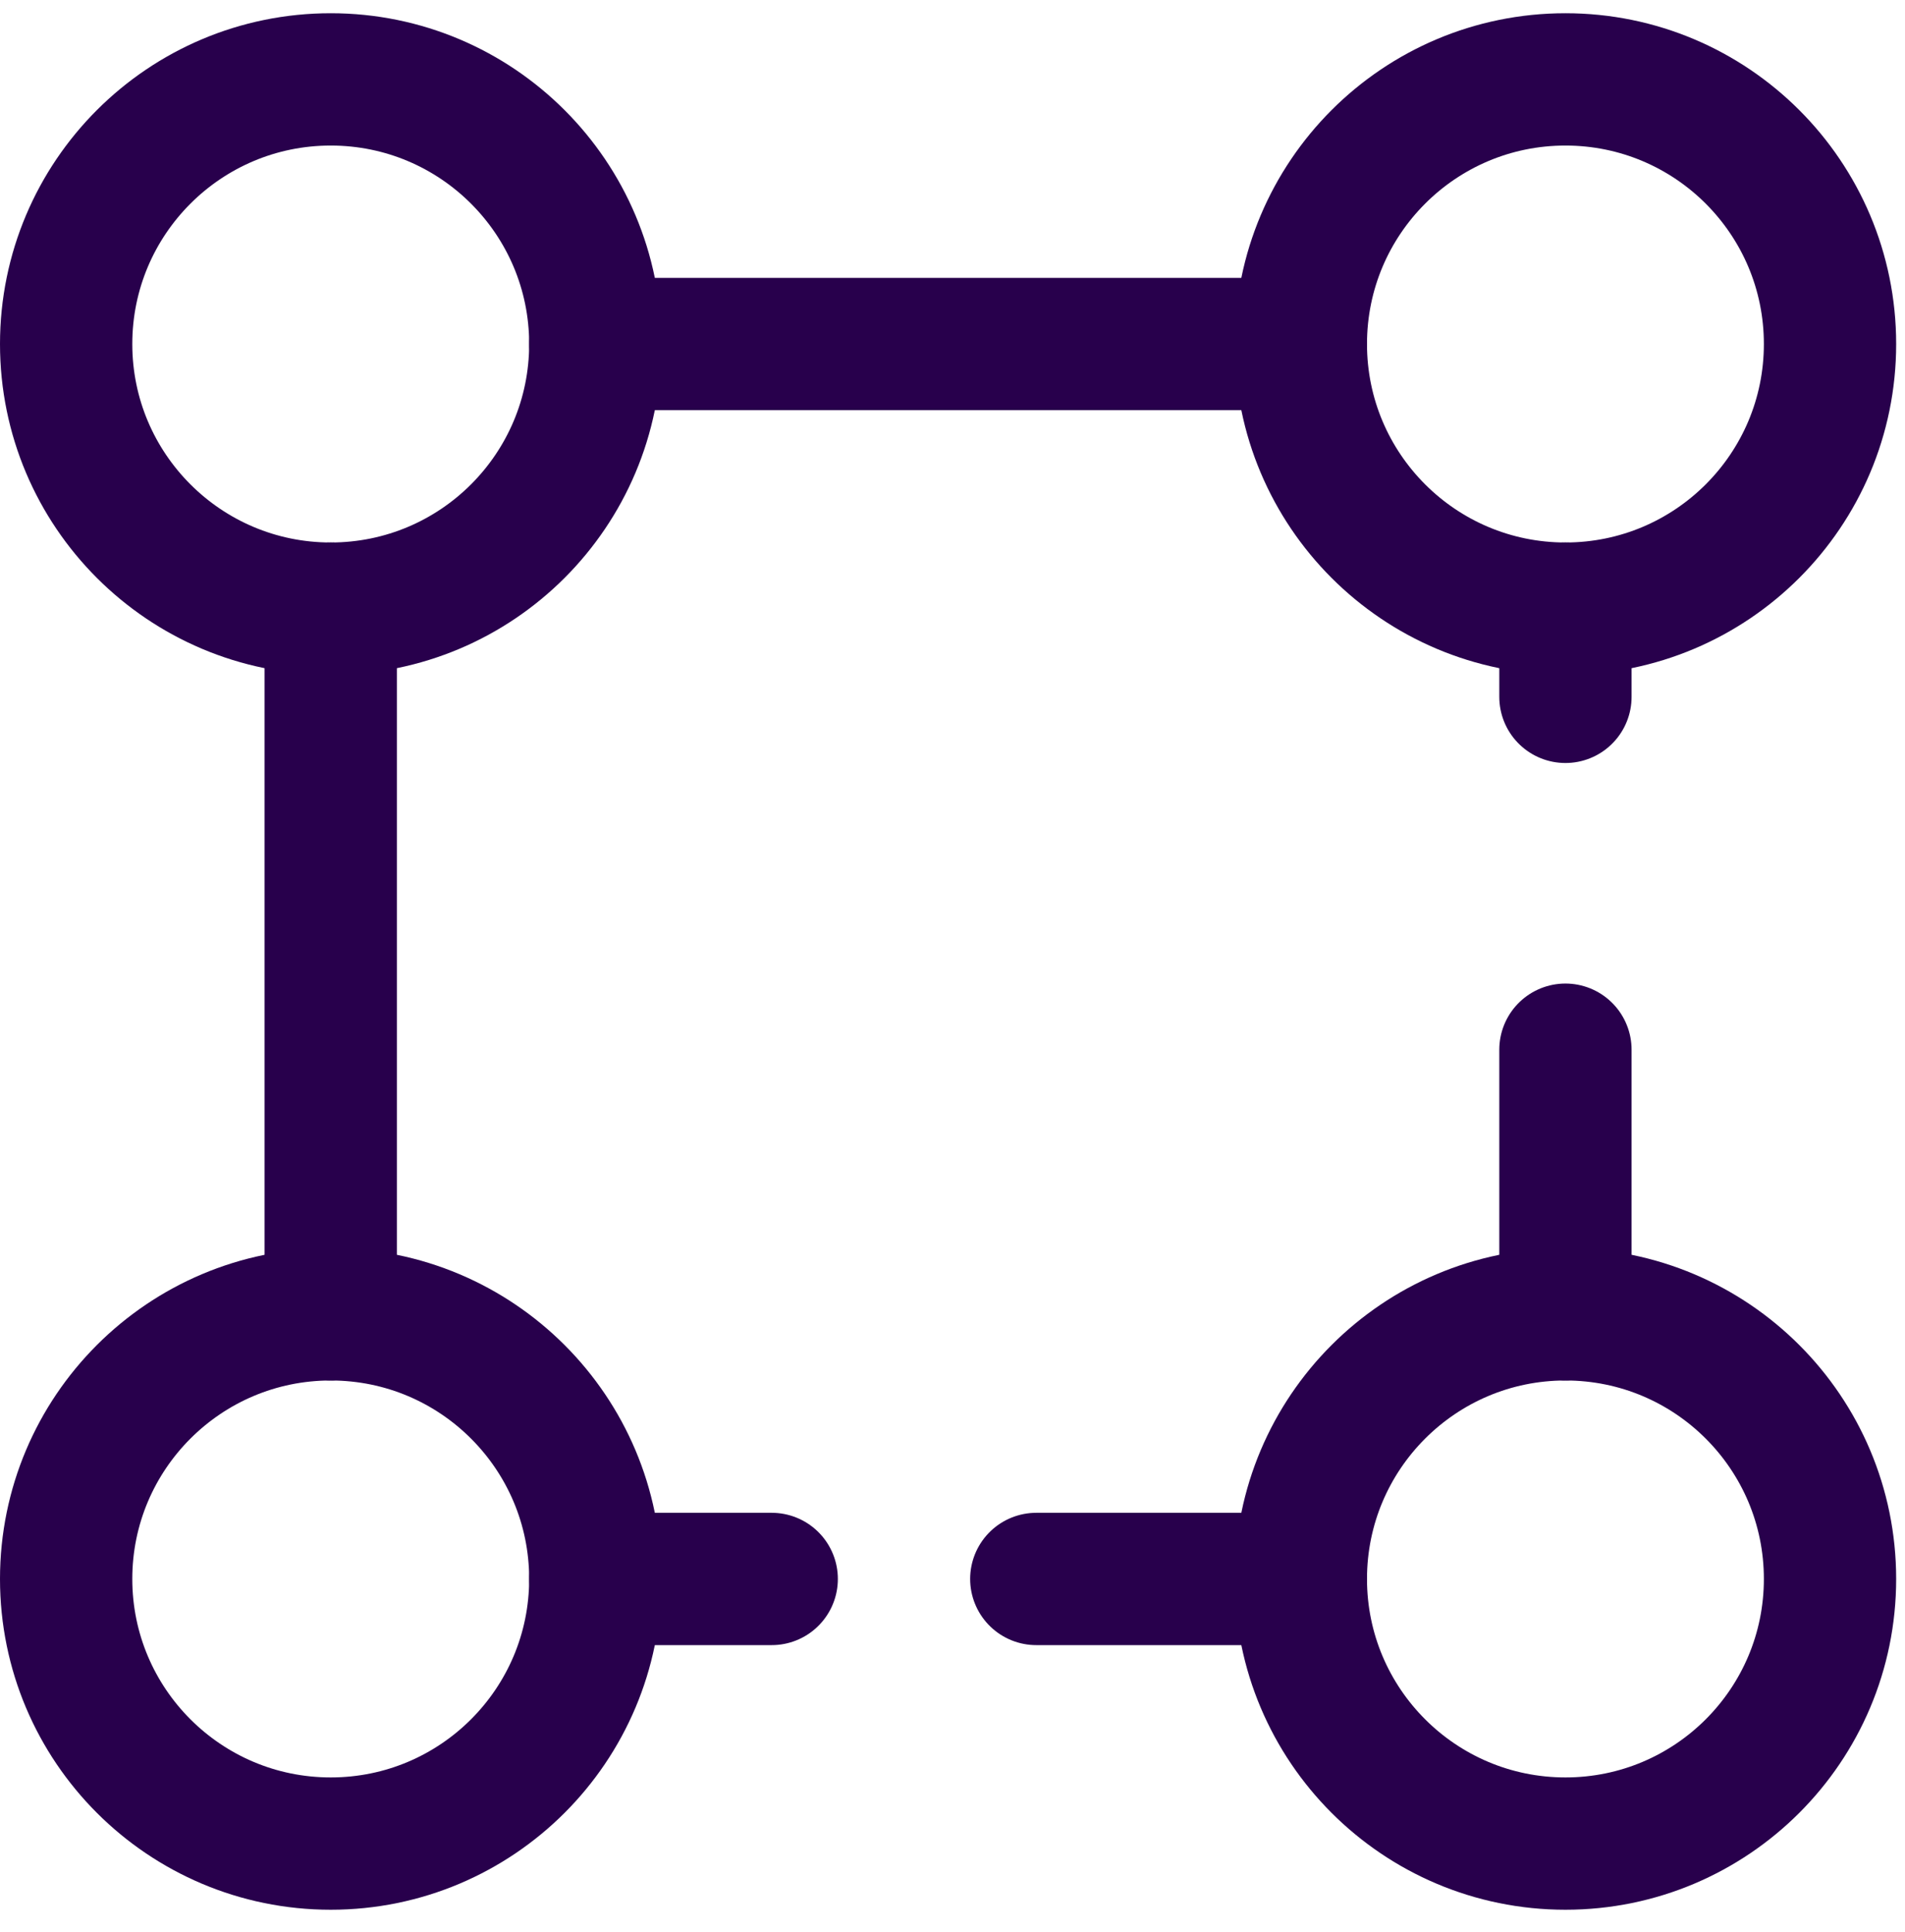
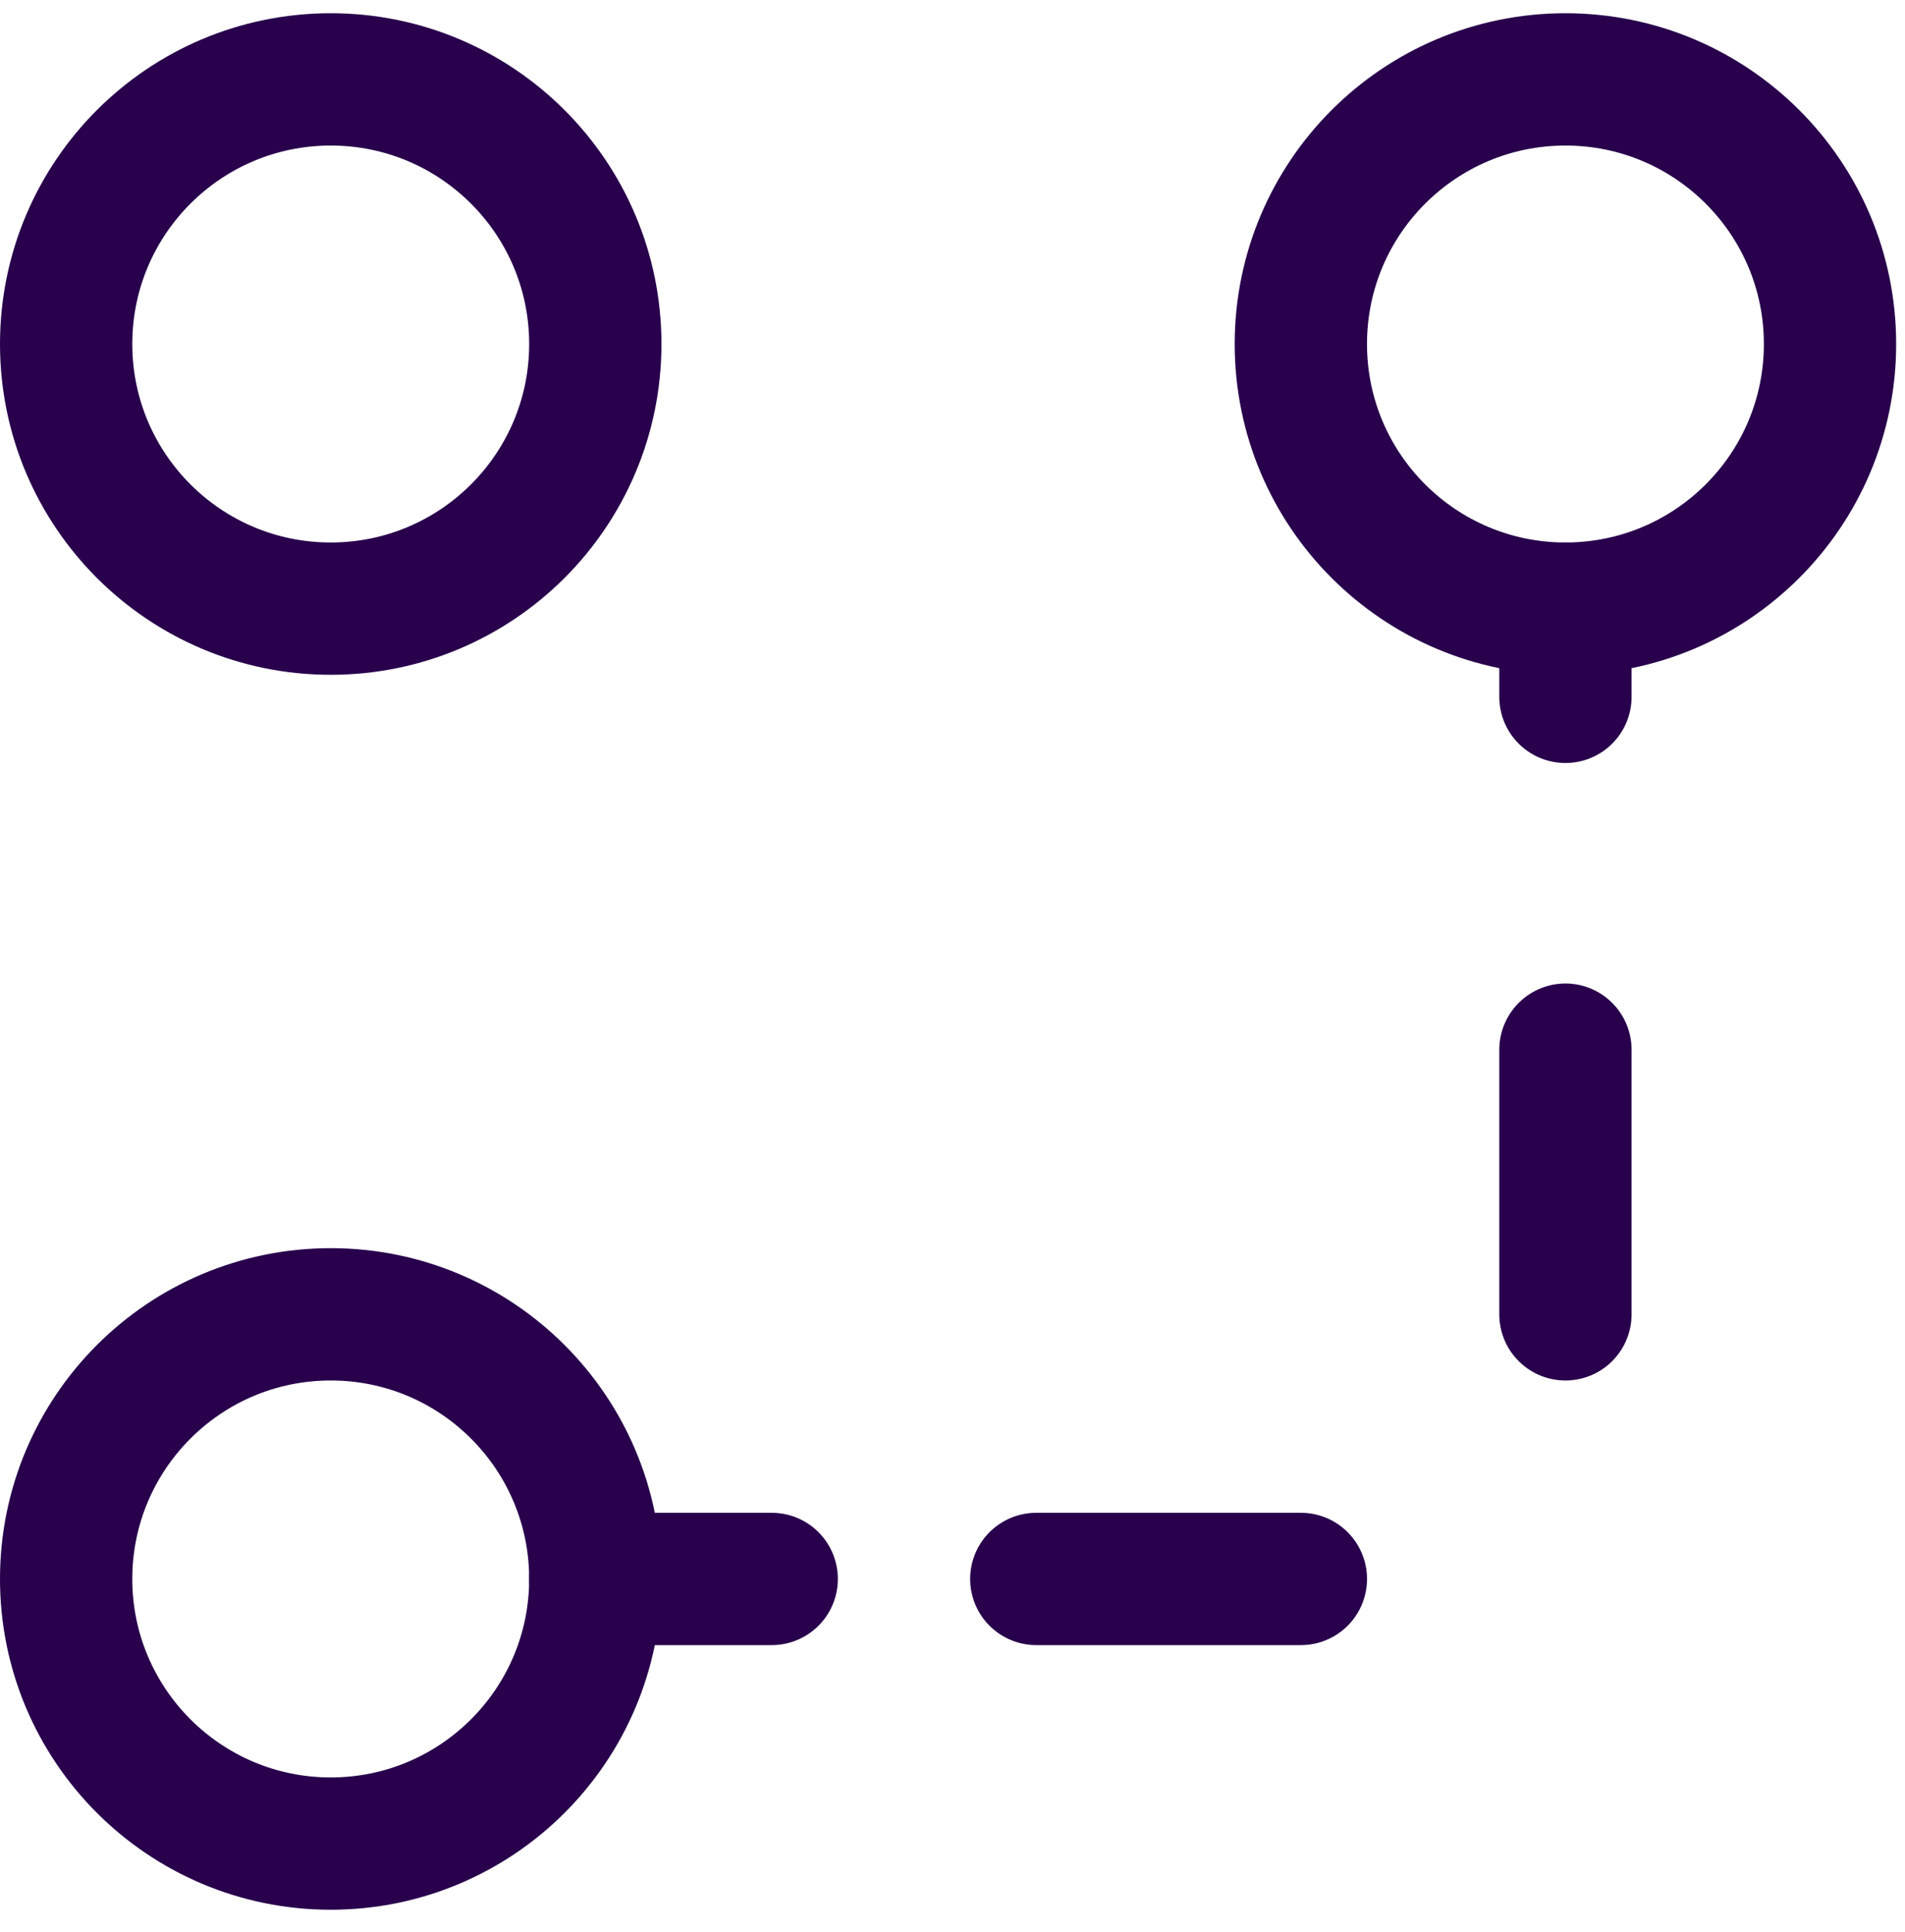
<svg xmlns="http://www.w3.org/2000/svg" width="72" height="73" viewBox="0 0 72 73" fill="none">
  <path d="M22.5 13C22.5 18.523 18.023 23 12.5 23C6.977 23 2.5 18.523 2.5 13C2.5 7.477 6.977 3 12.5 3C18.023 3 22.5 7.477 22.5 13Z" stroke="#28004C" stroke-width="5" />
  <path d="M69.166 13C69.166 18.523 64.689 23 59.166 23C53.643 23 49.166 18.523 49.166 13C49.166 7.477 53.643 3 59.166 3C64.689 3 69.166 7.477 69.166 13Z" stroke="#28004C" stroke-width="5" />
  <path d="M22.5 59.667C22.5 65.19 18.023 69.667 12.5 69.667C6.977 69.667 2.5 65.19 2.5 59.667C2.5 54.144 6.977 49.667 12.5 49.667C18.023 49.667 22.5 54.144 22.5 59.667Z" stroke="#28004C" stroke-width="5" />
-   <path d="M69.166 59.667C69.166 65.19 64.689 69.667 59.166 69.667C53.643 69.667 49.166 65.19 49.166 59.667C49.166 54.144 53.643 49.667 59.166 49.667C64.689 49.667 69.166 54.144 69.166 59.667Z" stroke="#28004C" stroke-width="5" />
-   <path d="M22.5 13H49.167" stroke="#28004C" stroke-width="5" stroke-linecap="round" />
  <path d="M59.166 49.667L59.166 39.667M59.166 23L59.166 26.333" stroke="#28004C" stroke-width="5" stroke-linecap="round" />
  <path d="M49.167 59.667L39.167 59.667M29.167 59.667L22.5 59.667" stroke="#28004C" stroke-width="5" stroke-linecap="round" />
-   <path d="M12.5 49.667L12.5 23" stroke="#28004C" stroke-width="5" stroke-linecap="round" />
</svg>